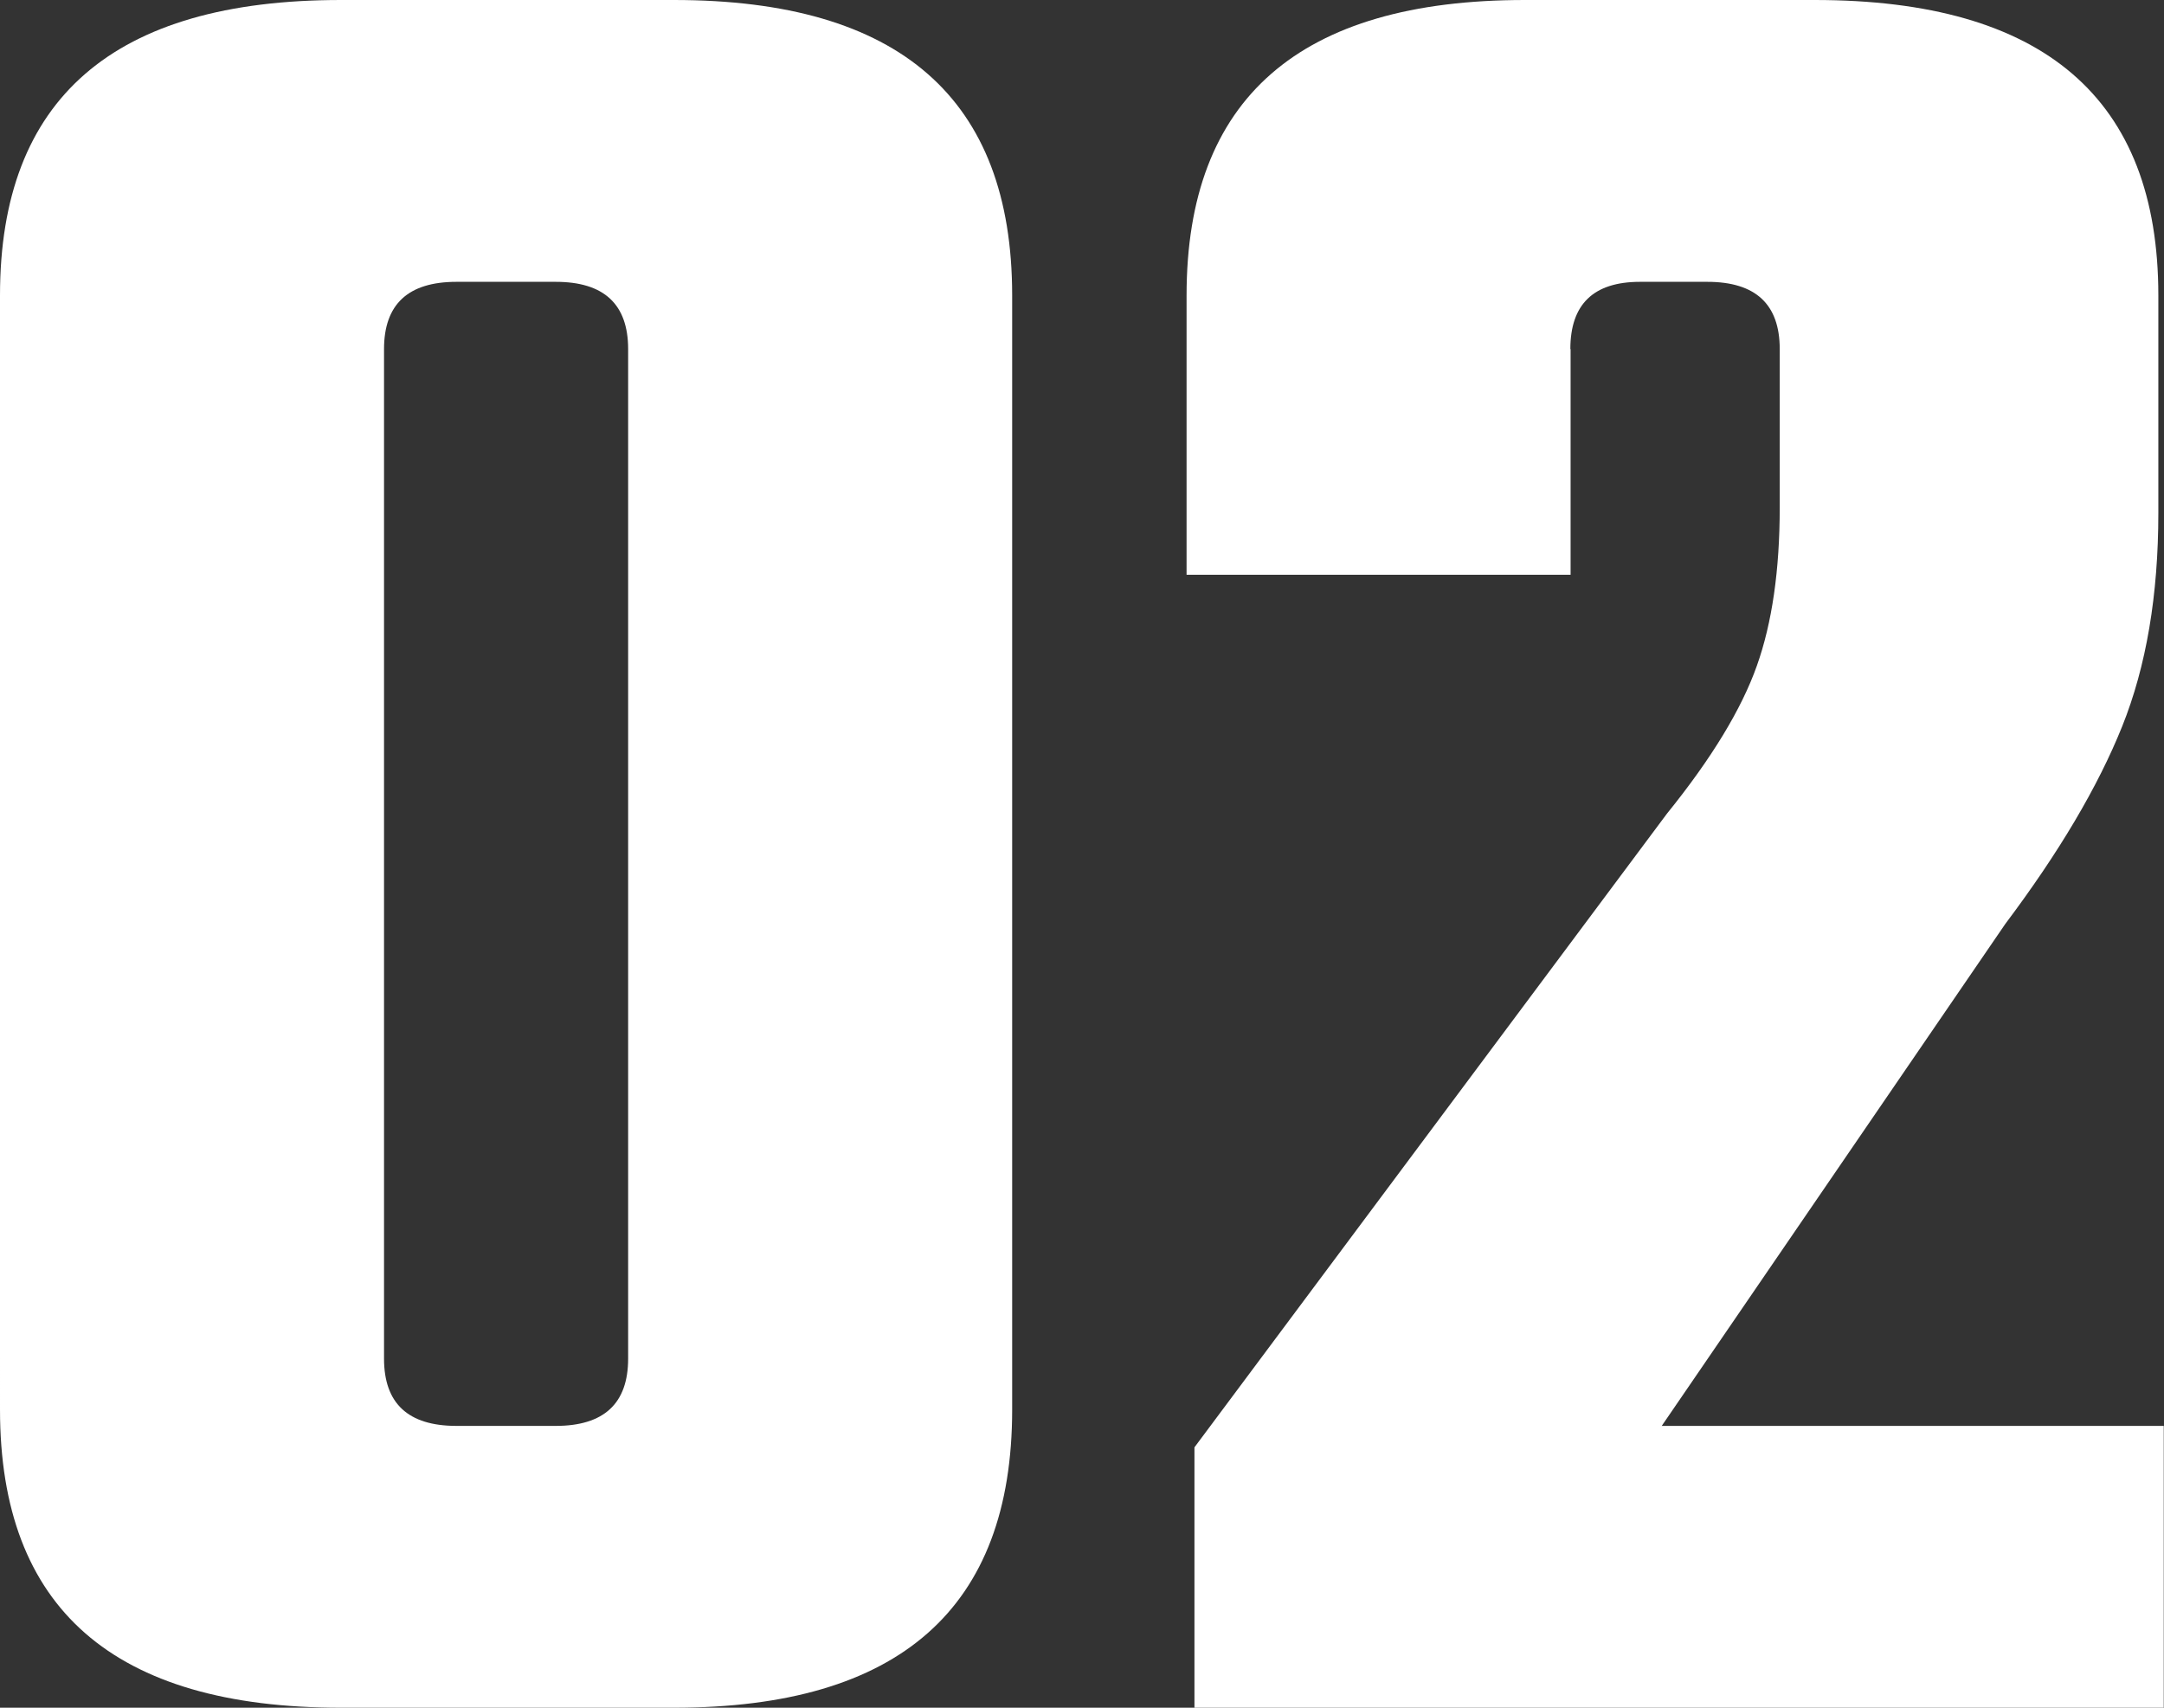
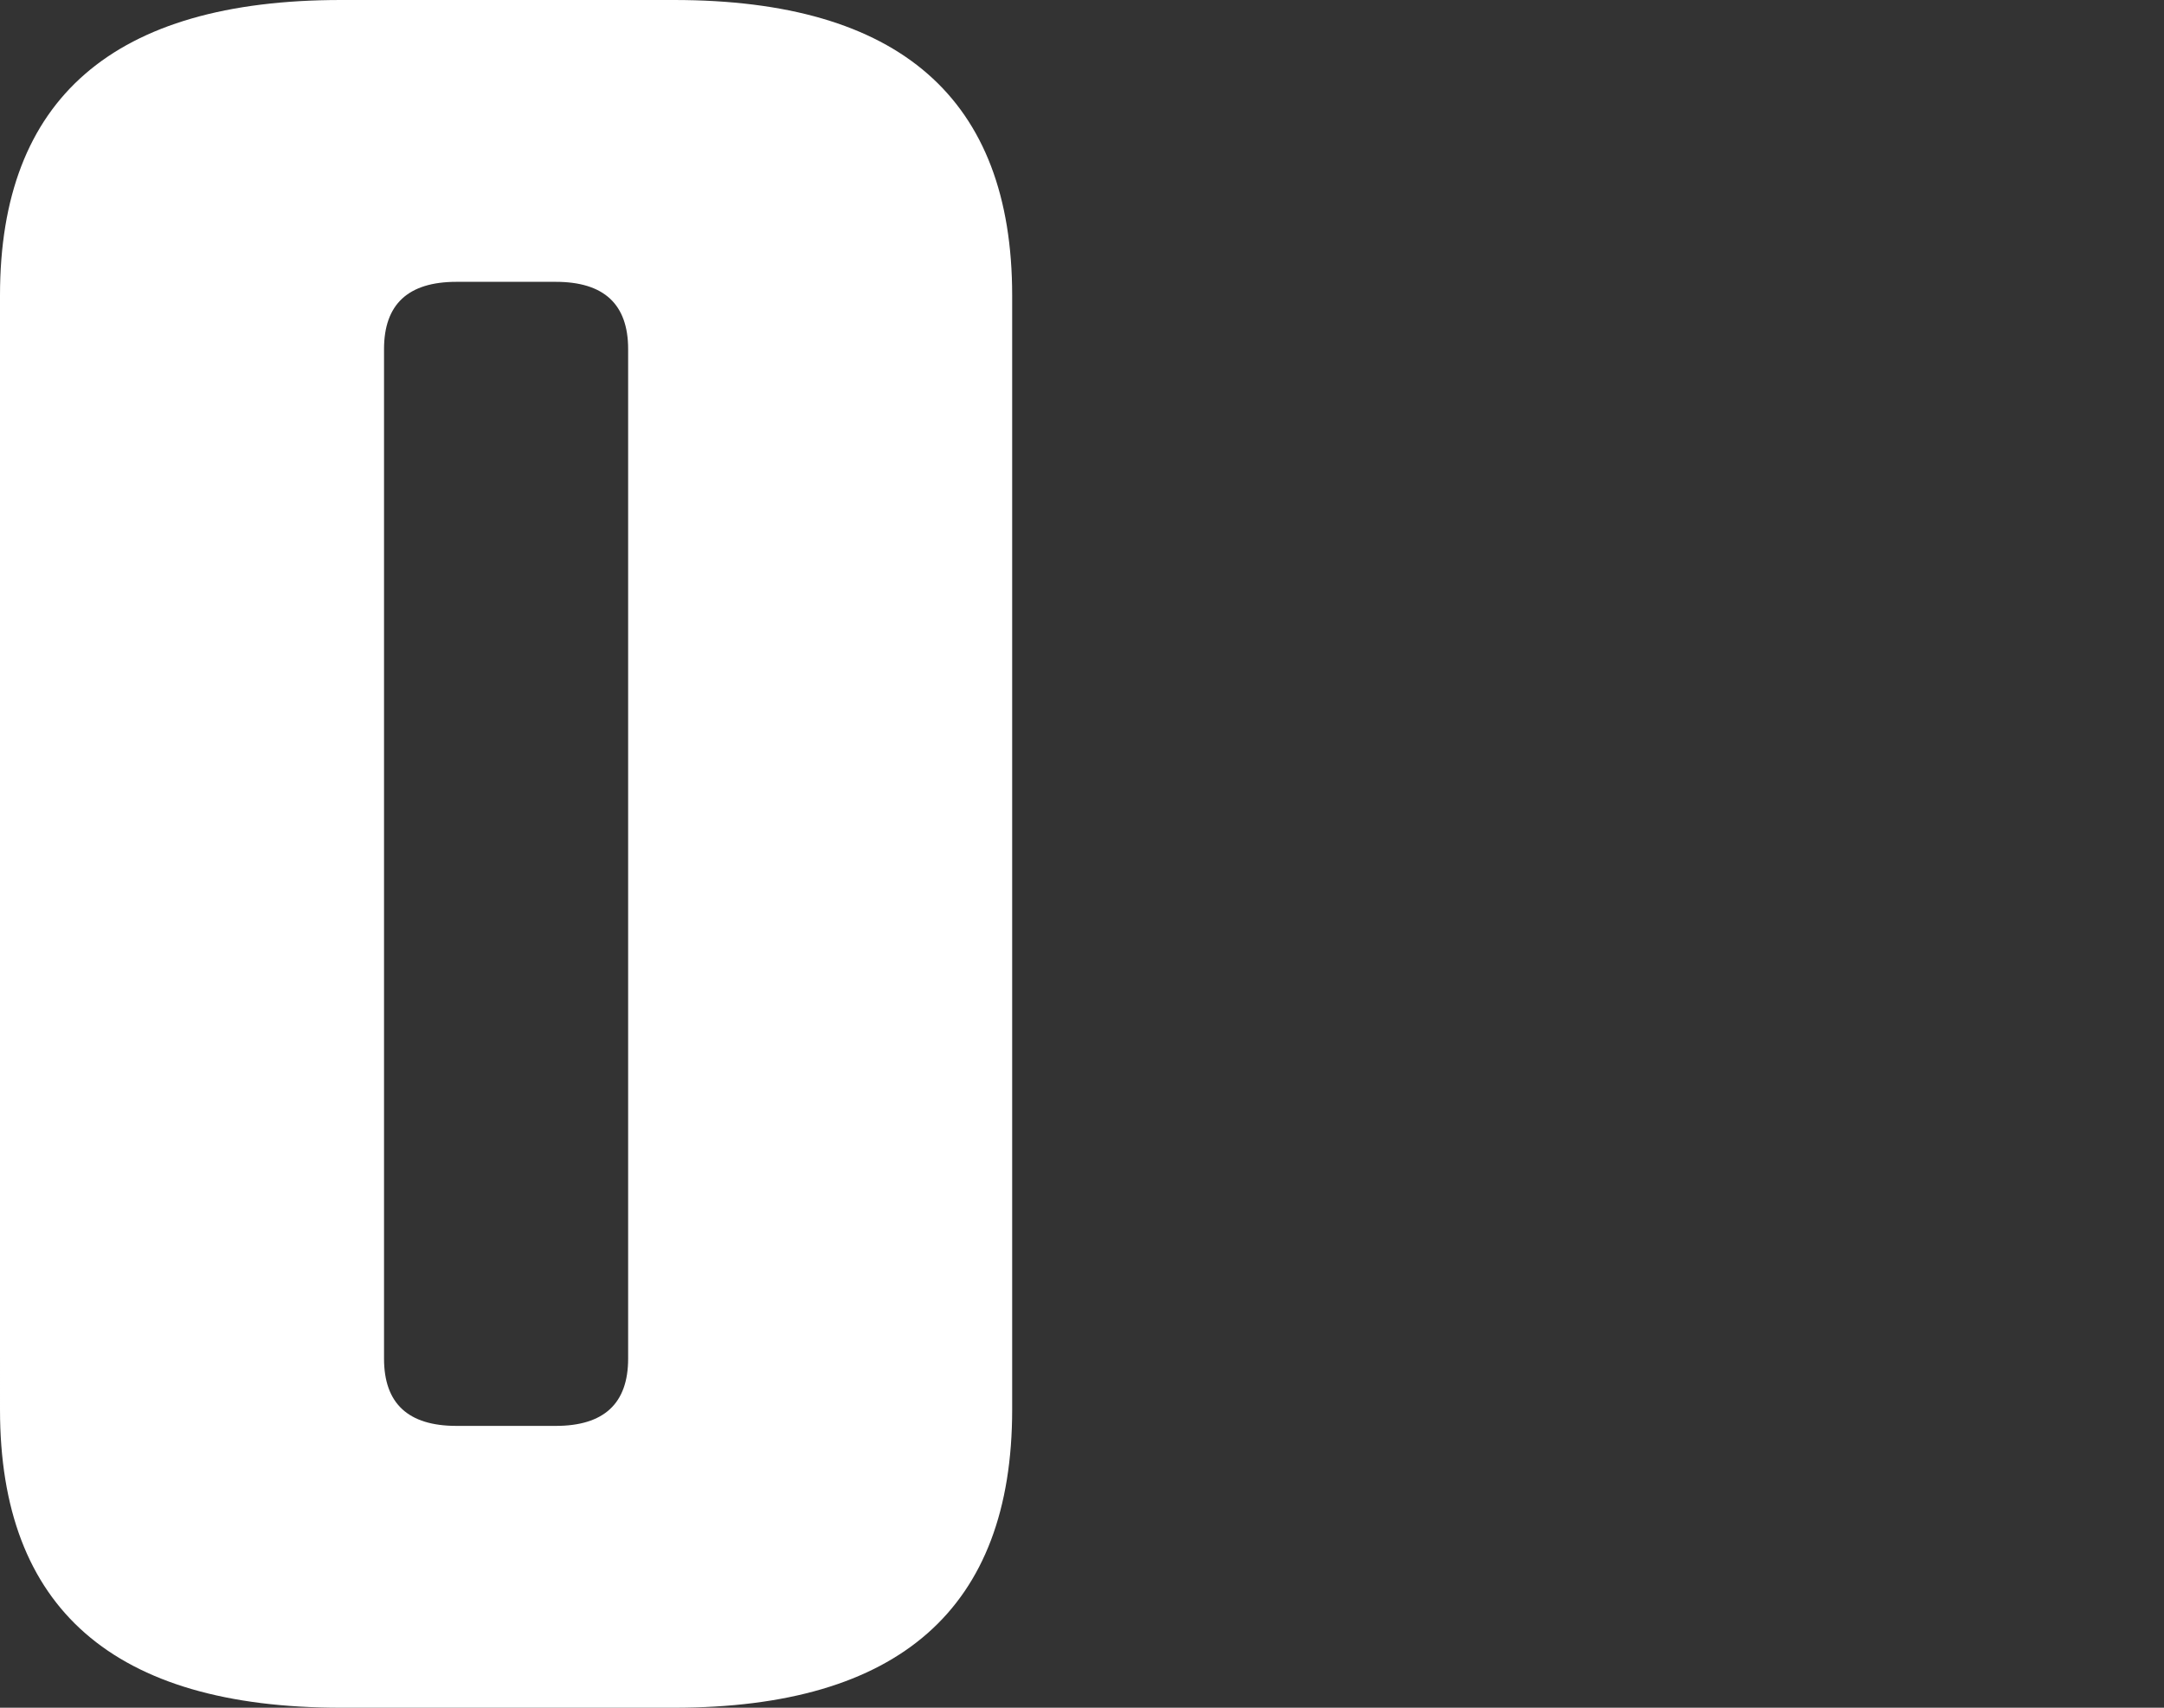
<svg xmlns="http://www.w3.org/2000/svg" id="b" viewBox="0 0 87.85 69.32">
  <rect x="0" y="0" width="87.85" height="69.32" fill="#333333" stroke="none" />
  <defs>
    <style>.d{fill:#fff;stroke-width:0px;}</style>
  </defs>
  <g id="c">
    <path class="d" d="m41.09,11.99v45.23c0,8.07-4.58,12.1-13.73,12.1h-13.52c-9.23,0-13.84-4.03-13.84-12.1V11.99C0,4,4.61,0,13.84,0h13.52c9.16,0,13.73,4,13.73,11.99Zm-15.59,43.16V14.17c0-1.82-.98-2.73-2.94-2.73h-4.03c-1.96,0-2.94.91-2.94,2.73v40.98c0,1.82.98,2.73,2.94,2.73h4.03c1.96,0,2.94-.91,2.94-2.73Z" />
-     <path class="d" d="m63.76,14.17v9.16h-15.59v-11.34c0-7.99,4.58-11.99,13.73-11.99h11.77c9.3,0,13.95,4,13.95,11.99v8.83c0,3.34-.49,6.23-1.47,8.67-.98,2.44-2.56,5.11-4.74,8.01l-13.95,20.38h20.38v11.44h-39.35v-10.57l19.18-25.72c1.82-2.25,3.03-4.25,3.65-6,.62-1.74.93-3.89.93-6.43v-6.43c0-1.82-.98-2.73-2.94-2.73h-2.73c-1.89,0-2.83.91-2.83,2.73Z" />
  </g>
</svg>